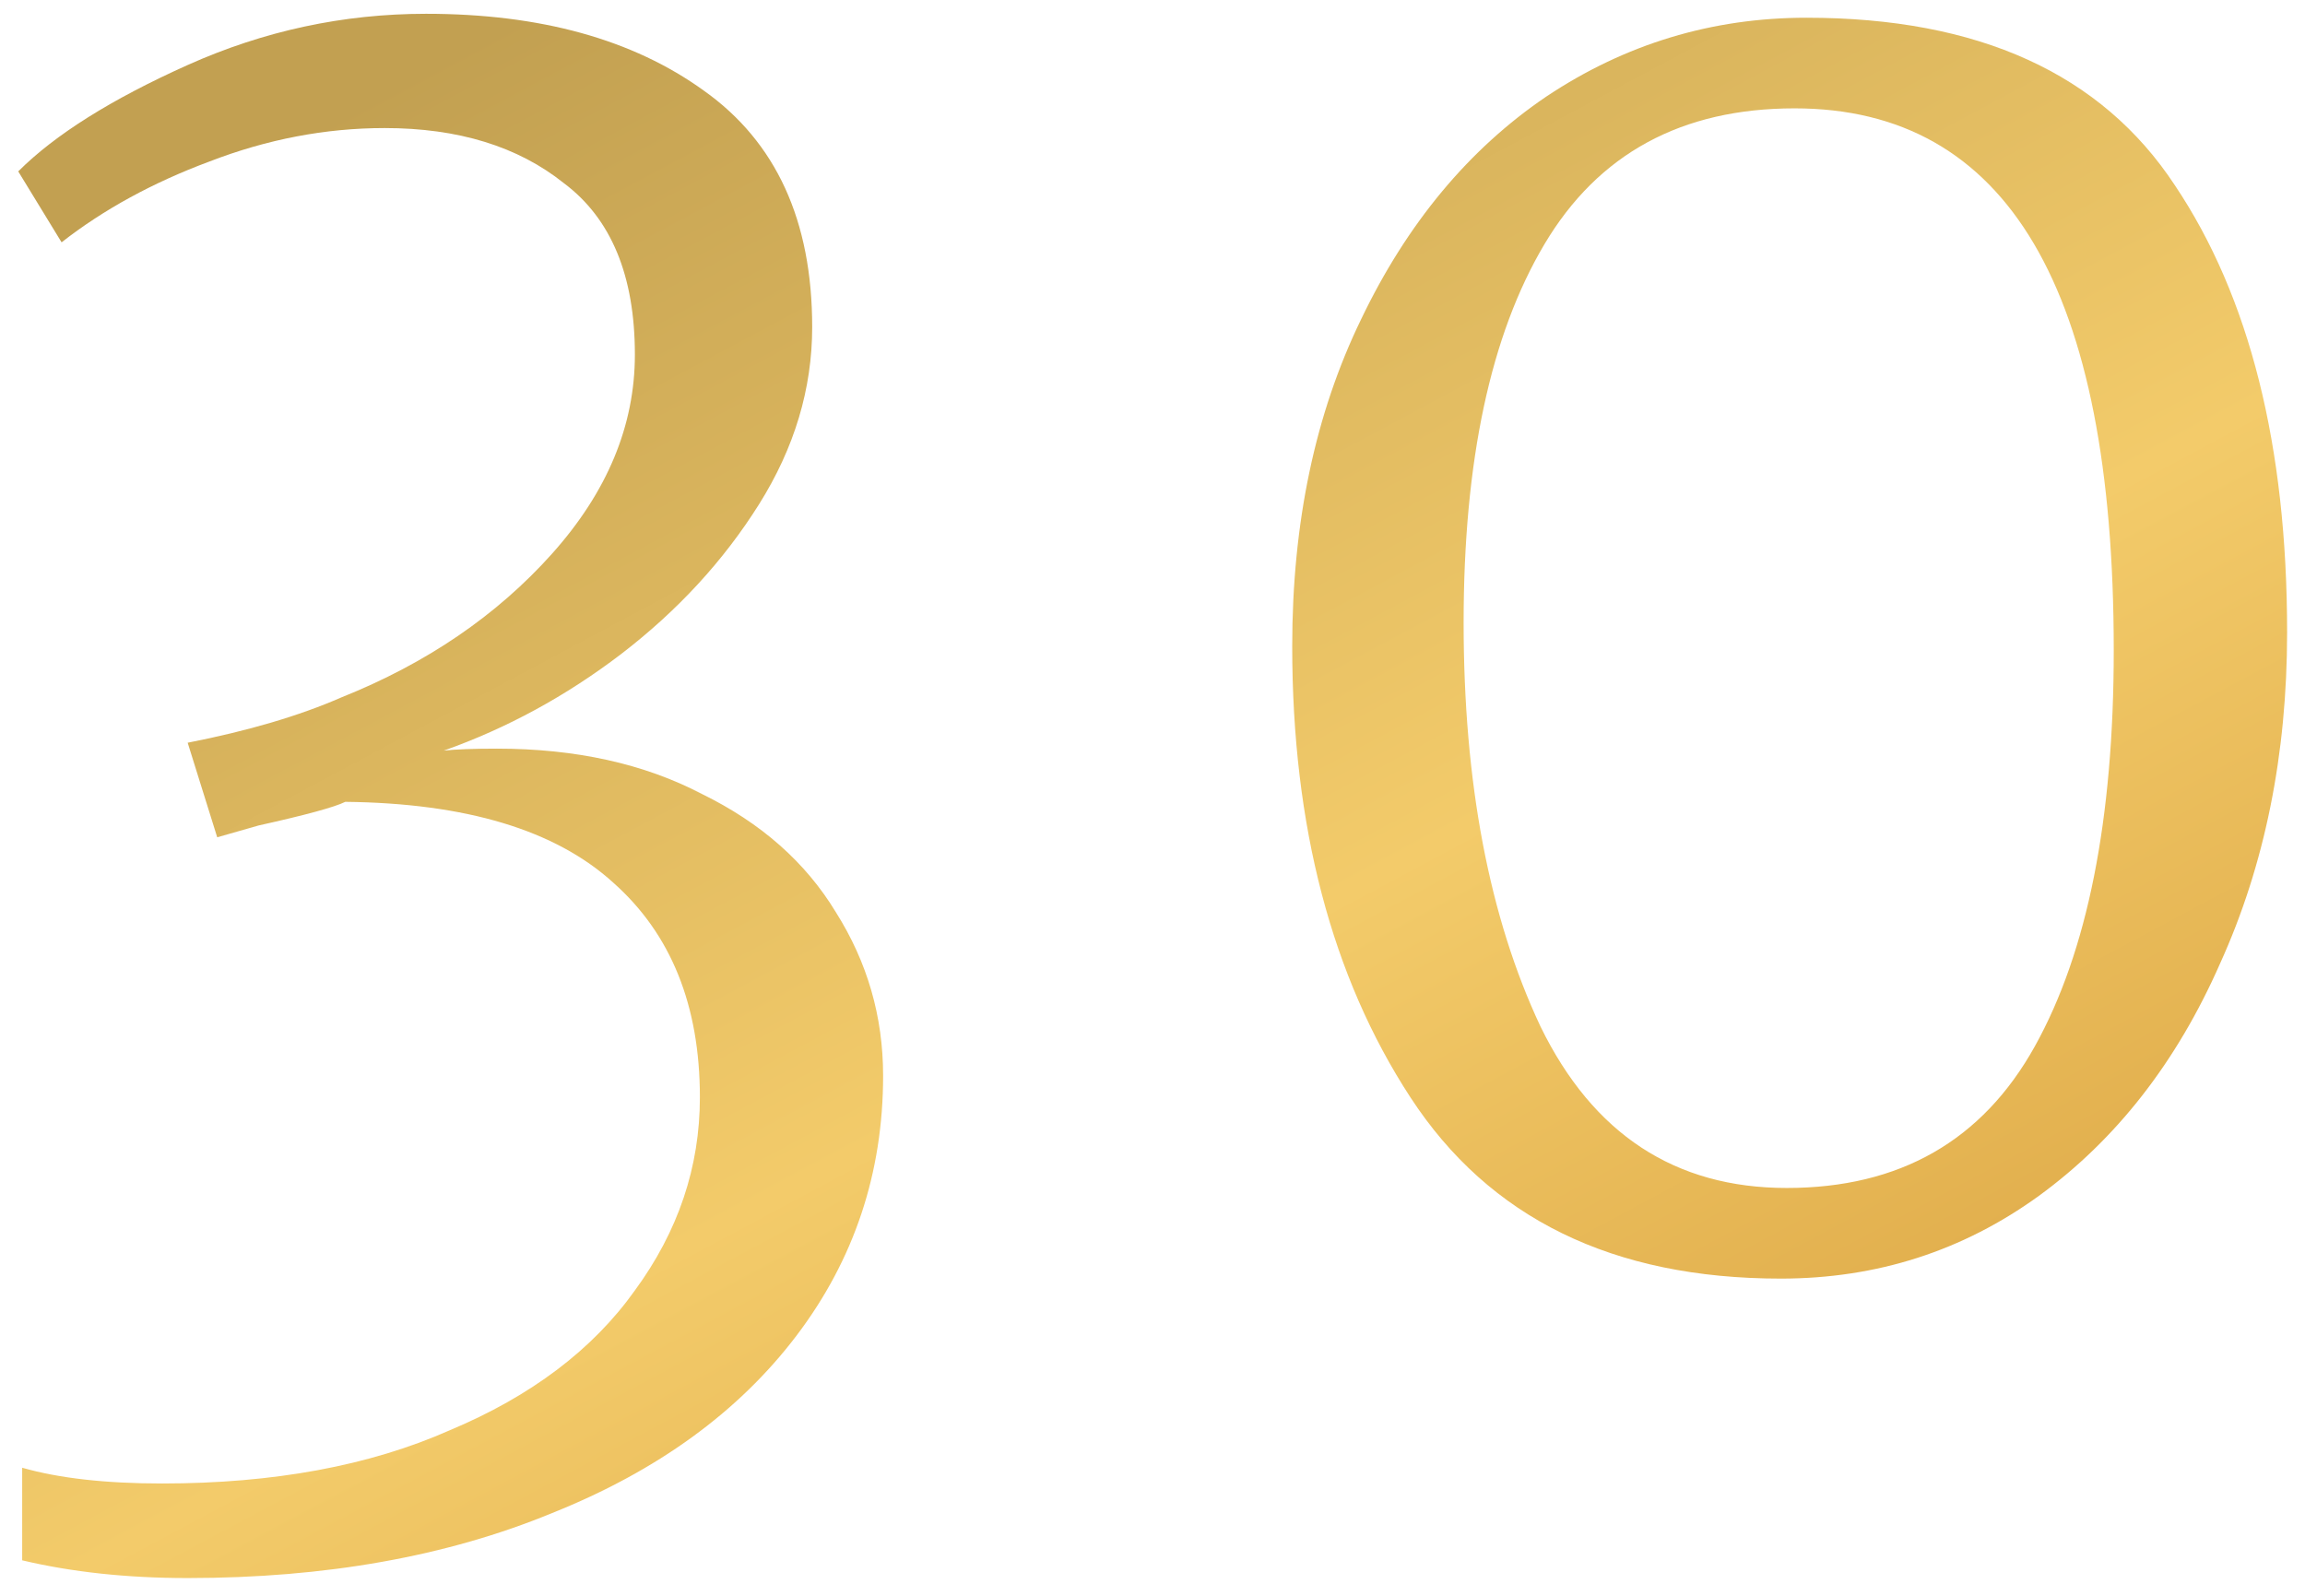
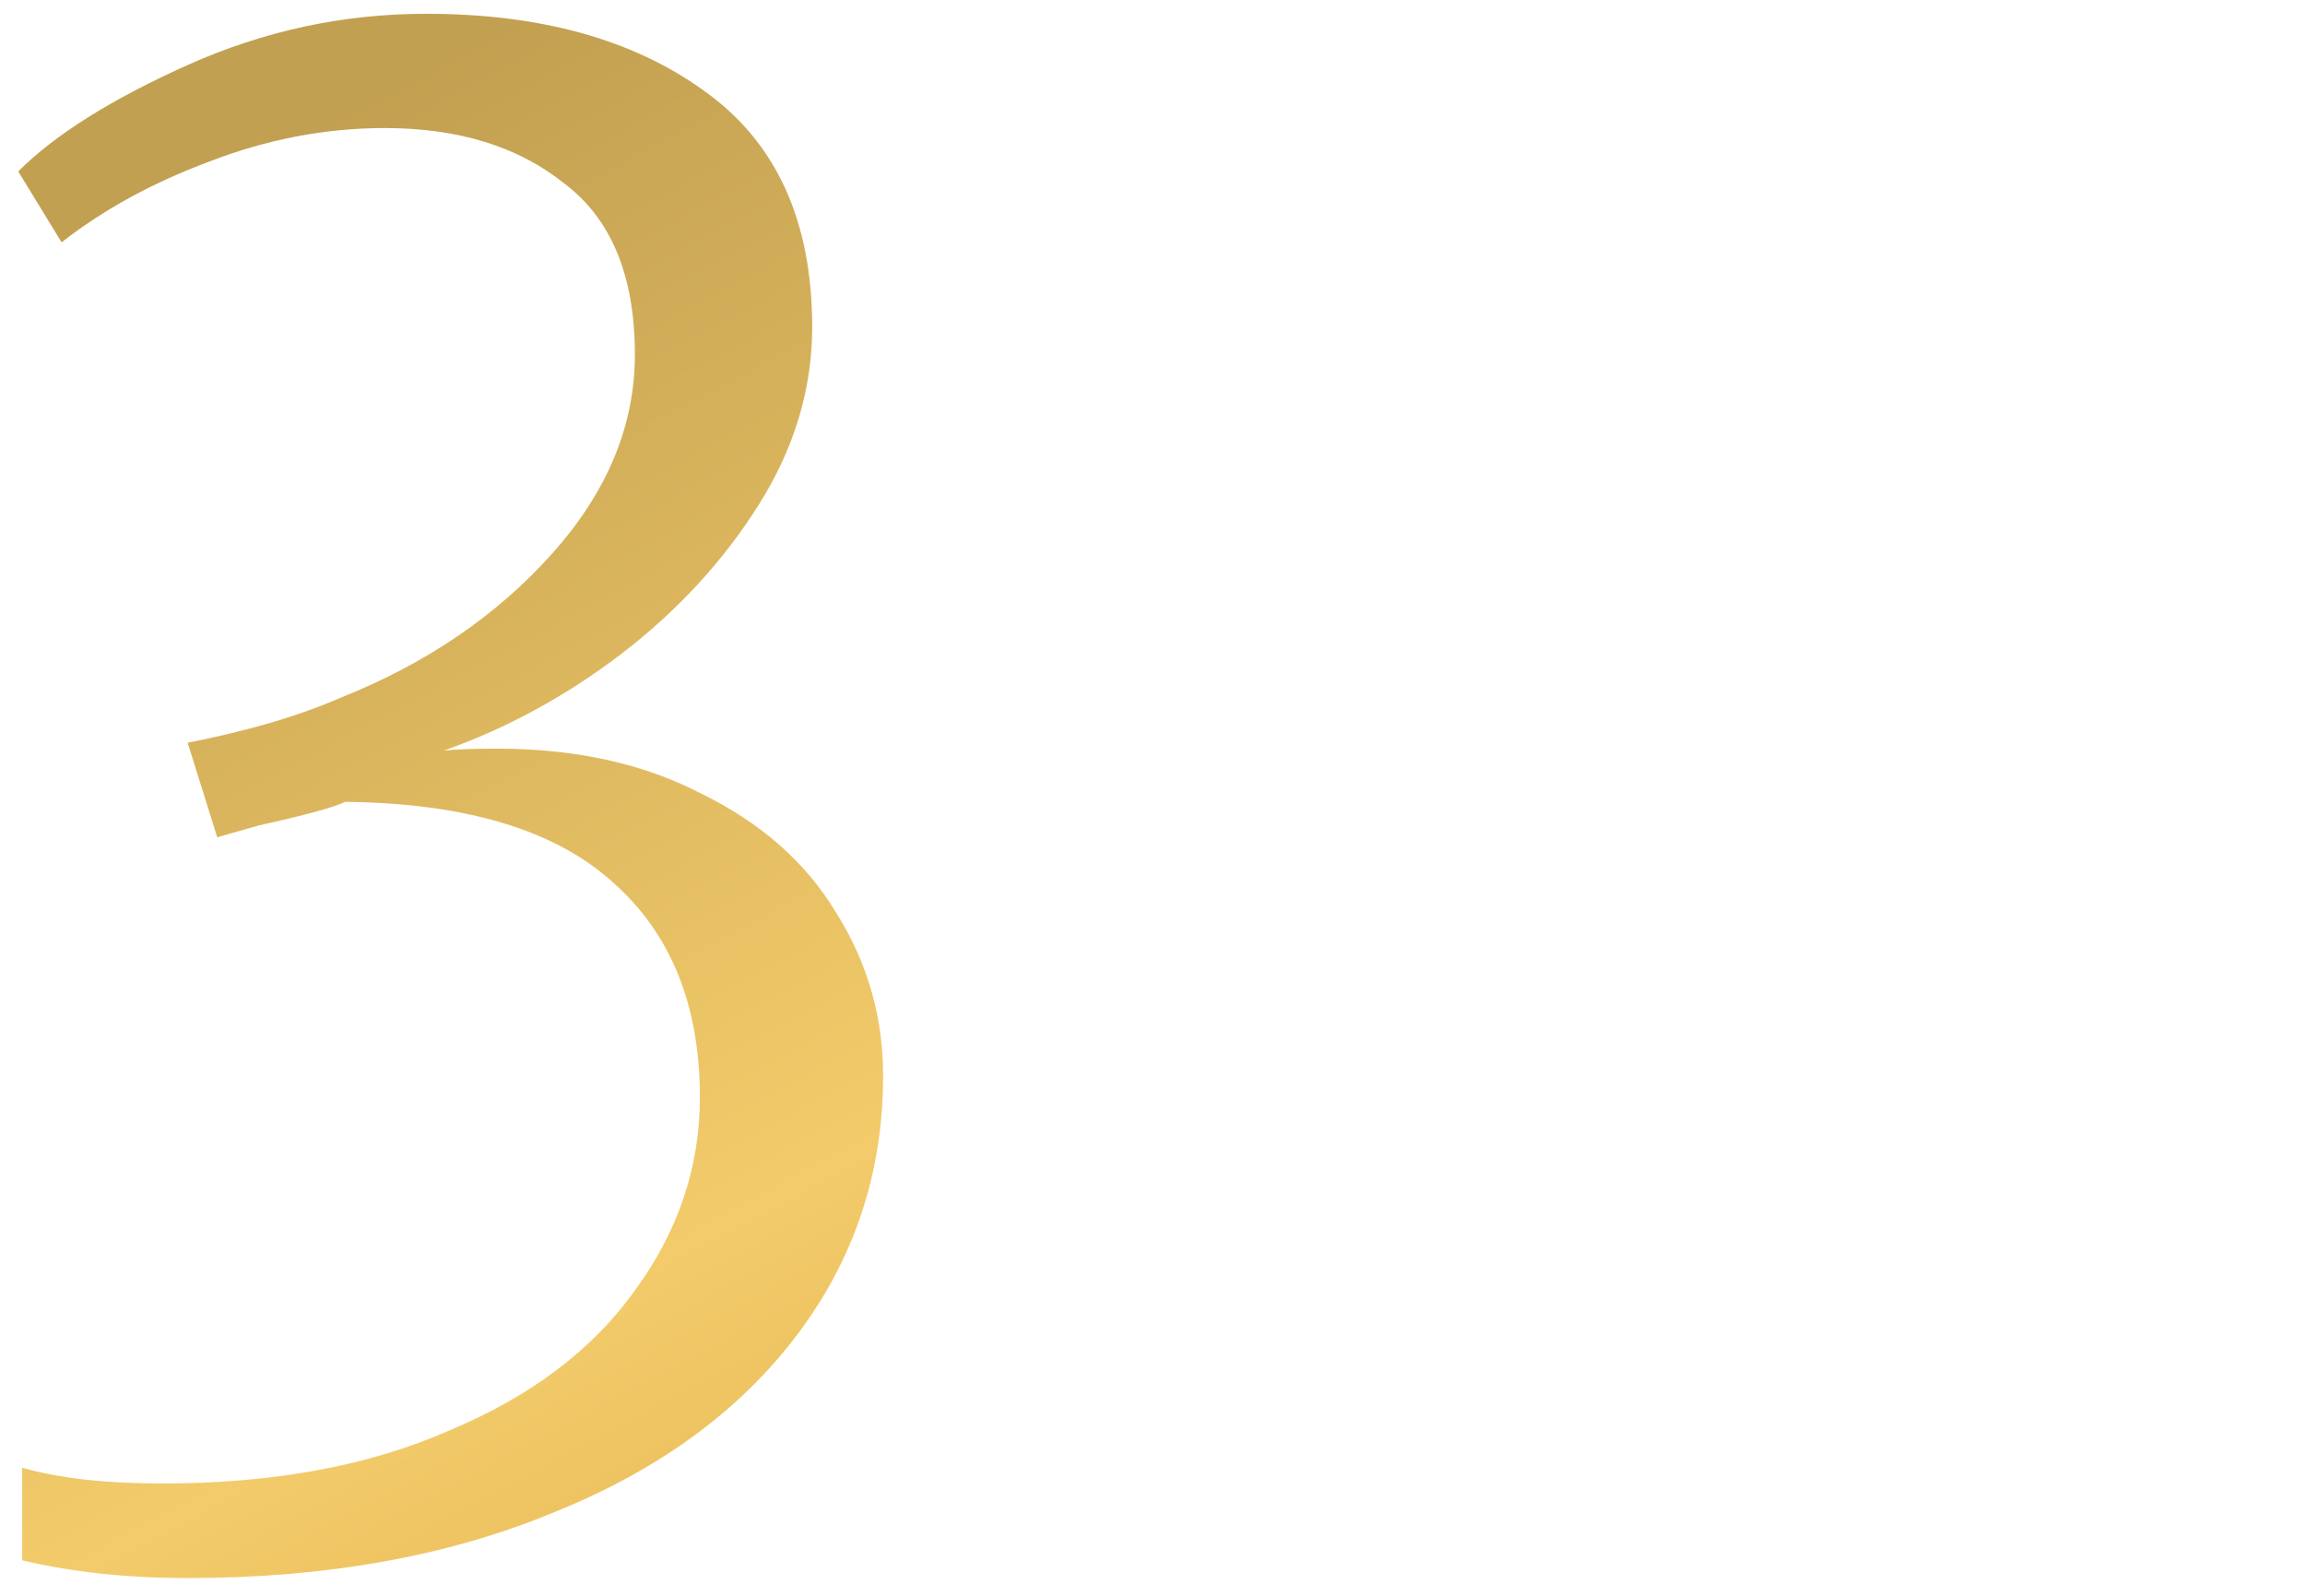
<svg xmlns="http://www.w3.org/2000/svg" width="117" height="81" viewBox="0 0 117 81" fill="none">
  <path d="M9.526 80.1C6.459 80.1 3.659 79.8 1.126 79.2V74.5C2.992 75.034 5.359 75.3 8.226 75.3C13.892 75.3 18.759 74.4 22.826 72.6C26.959 70.867 30.092 68.5 32.226 65.5C34.426 62.5 35.526 59.233 35.526 55.7C35.526 51.033 34.059 47.4 31.126 44.8C28.192 42.133 23.659 40.767 17.526 40.7C16.992 40.967 15.526 41.367 13.126 41.9L11.026 42.5L9.526 37.7C12.592 37.1 15.192 36.334 17.326 35.4C21.659 33.667 25.226 31.233 28.026 28.1C30.826 24.967 32.226 21.6 32.226 18C32.226 14 31.026 11.1 28.626 9.3C26.293 7.434 23.259 6.5 19.526 6.5C16.526 6.5 13.559 7.067 10.626 8.2C7.759 9.267 5.259 10.633 3.126 12.3L0.926 8.7C2.792 6.834 5.659 5.034 9.526 3.3C13.392 1.567 17.426 0.7 21.626 0.7C27.426 0.7 32.126 2 35.726 4.6C39.392 7.2 41.226 11.2 41.226 16.6C41.226 19.733 40.326 22.733 38.526 25.6C36.726 28.467 34.392 31 31.526 33.2C28.726 35.334 25.726 36.967 22.526 38.1C23.126 38.033 24.026 38 25.226 38C29.226 38 32.692 38.767 35.626 40.3C38.626 41.767 40.892 43.767 42.426 46.3C44.026 48.834 44.826 51.6 44.826 54.6C44.826 59.533 43.359 63.934 40.426 67.8C37.492 71.667 33.359 74.667 28.026 76.8C22.692 79 16.526 80.1 9.526 80.1Z" fill="url(#paint0_linear_622_103)" />
-   <path d="M90.392 64.9C81.859 64.9 75.592 61.834 71.592 55.7C67.592 49.567 65.592 41.934 65.592 32.8C65.592 26.534 66.759 21 69.092 16.2C71.425 11.334 74.559 7.567 78.492 4.9C82.492 2.234 86.892 0.9 91.692 0.9C100.426 0.9 106.659 3.734 110.392 9.4C114.192 15.067 116.092 22.634 116.092 32.1C116.092 38.3 114.959 43.9 112.692 48.9C110.492 53.9 107.426 57.834 103.492 60.7C99.626 63.5 95.259 64.9 90.392 64.9ZM90.692 60.3C96.425 60.3 100.626 57.9 103.292 53.1C105.959 48.3 107.292 41.6 107.292 33C107.292 14.667 101.892 5.5 91.092 5.5C85.359 5.5 81.126 7.8 78.392 12.4C75.659 17 74.292 23.4 74.292 31.6C74.292 39.733 75.592 46.567 78.192 52.1C80.859 57.567 85.025 60.3 90.692 60.3Z" fill="url(#paint1_linear_622_103)" />
  <defs>
    <linearGradient id="paint0_linear_622_103" x1="92.216" y1="80.1" x2="44.59" y2="-8.99" gradientUnits="userSpaceOnUse">
      <stop stop-color="#DCA644" />
      <stop offset="0.415" stop-color="#F3CB6A" />
      <stop offset="1" stop-color="#C2A051" />
    </linearGradient>
    <linearGradient id="paint1_linear_622_103" x1="92.216" y1="80.1" x2="44.59" y2="-8.99" gradientUnits="userSpaceOnUse">
      <stop stop-color="#DCA644" />
      <stop offset="0.415" stop-color="#F3CB6A" />
      <stop offset="1" stop-color="#C2A051" />
    </linearGradient>
  </defs>
</svg>